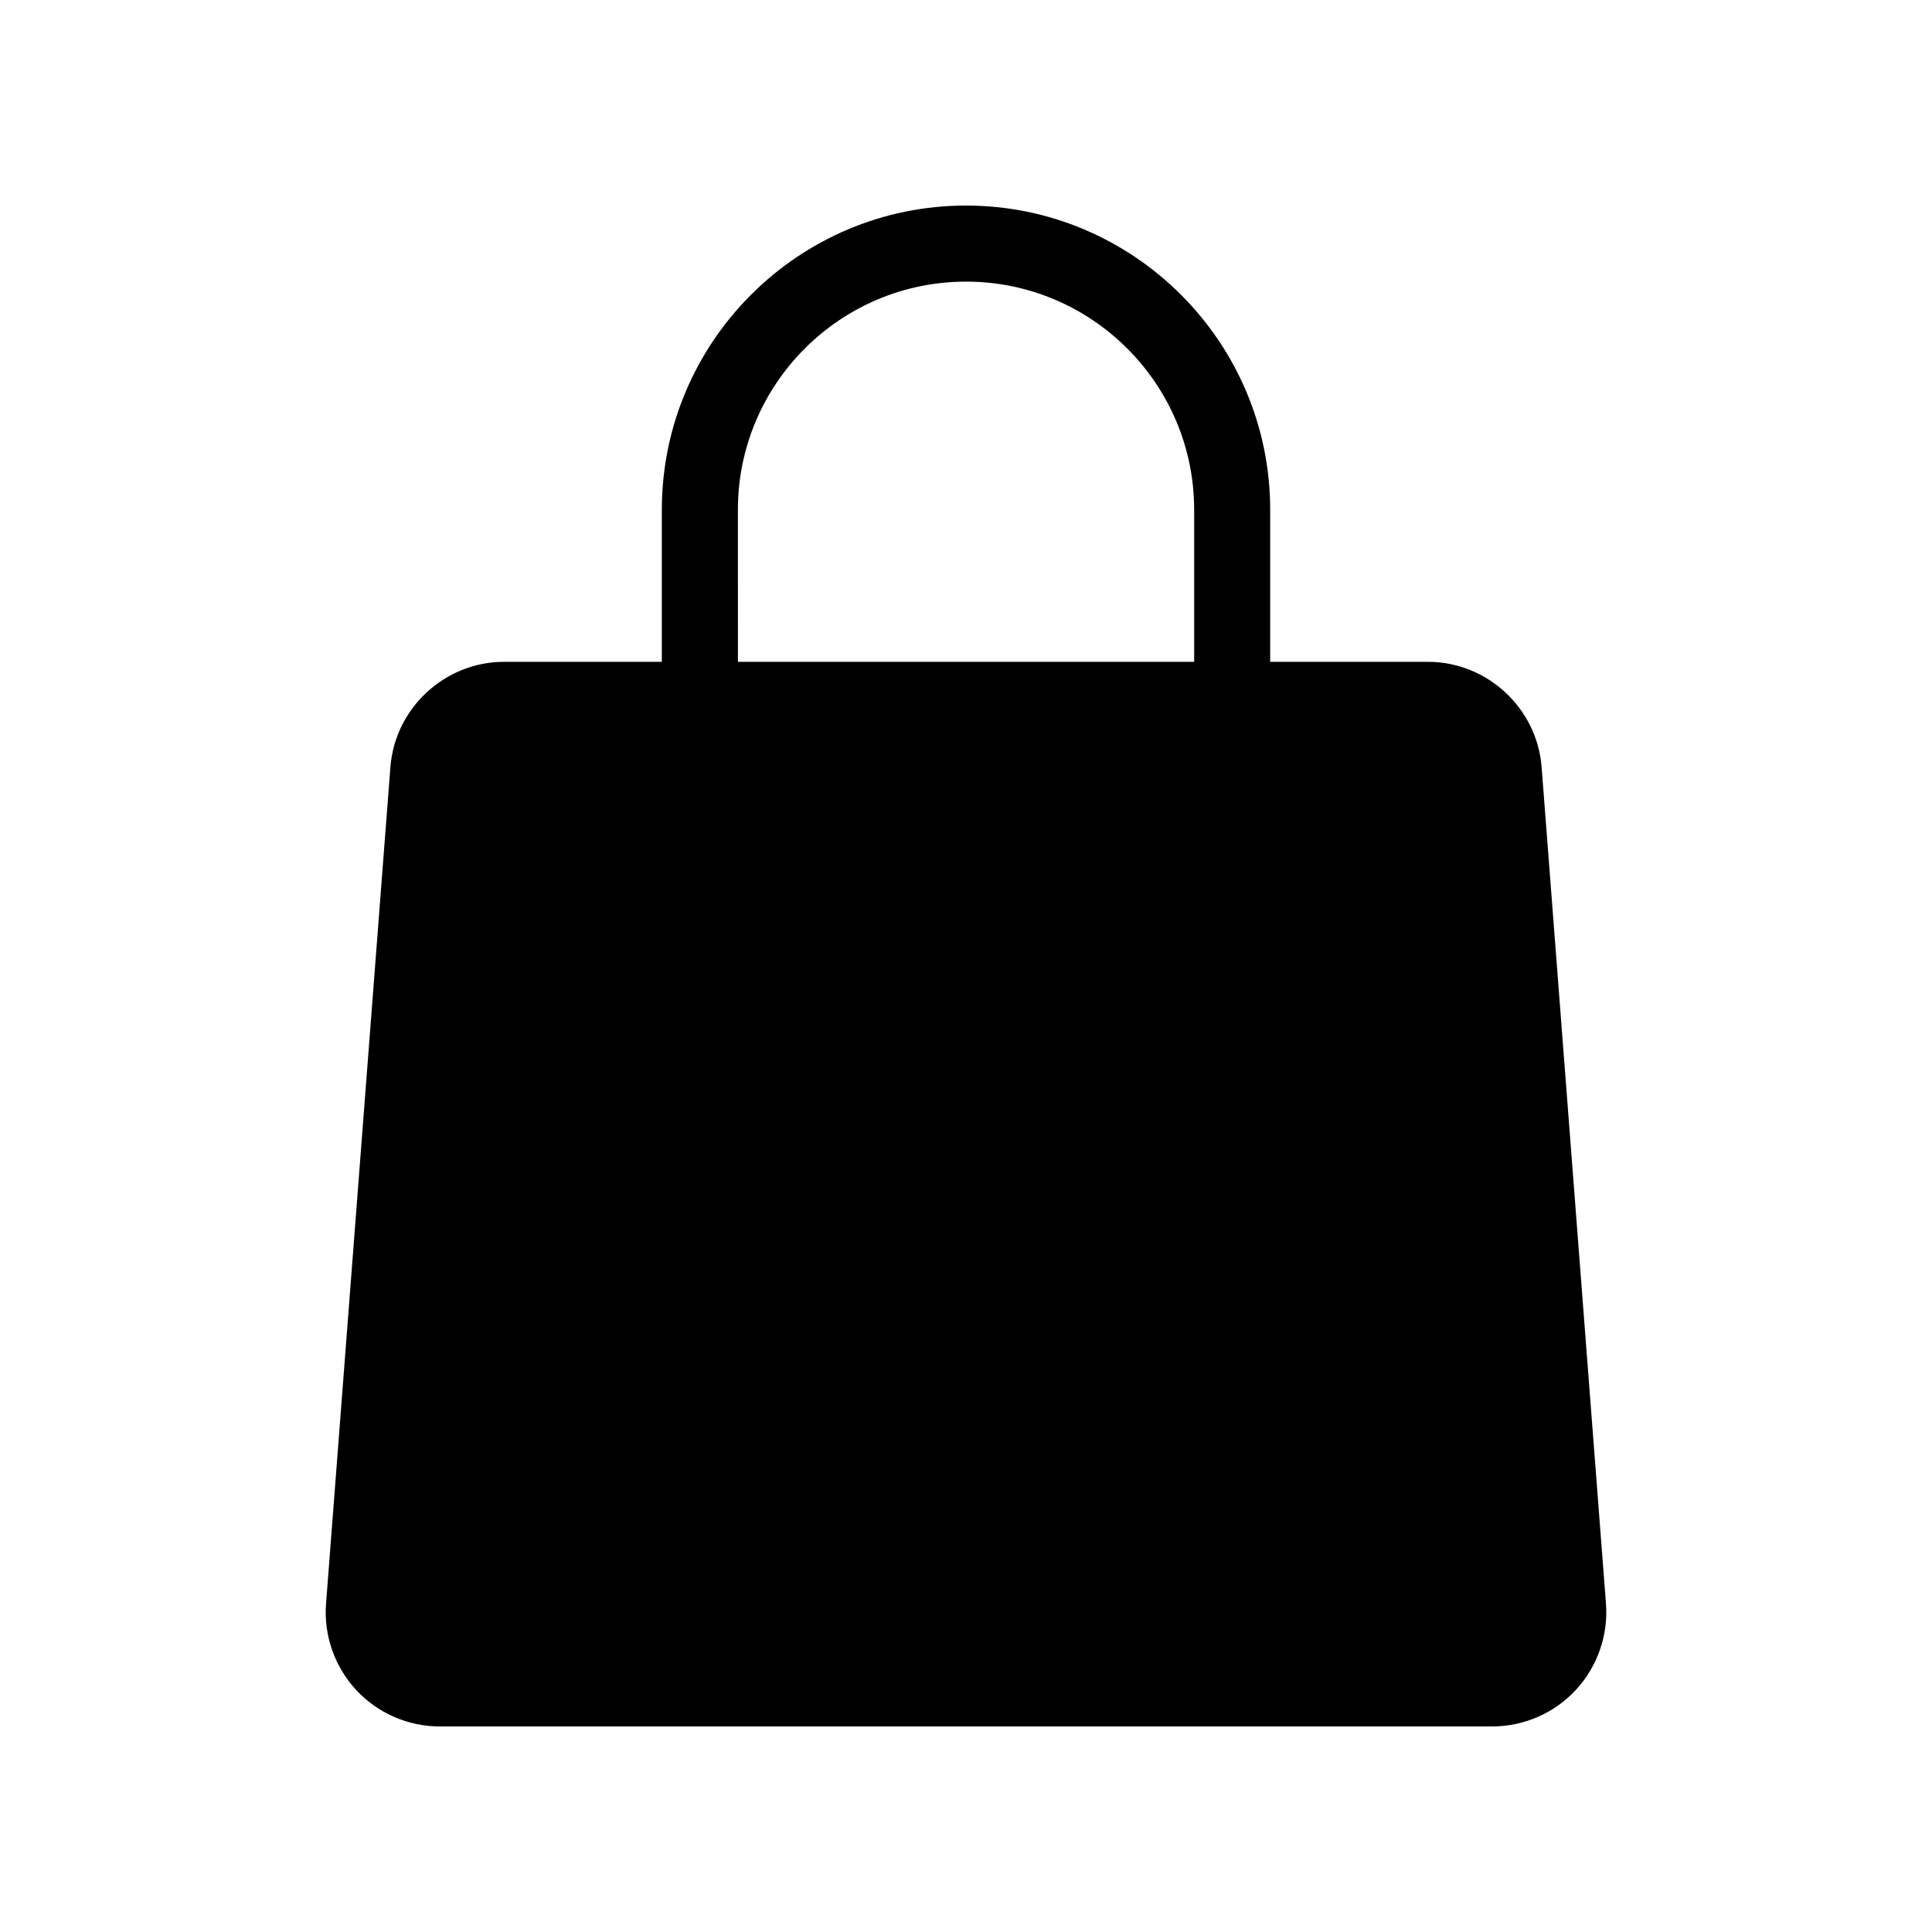
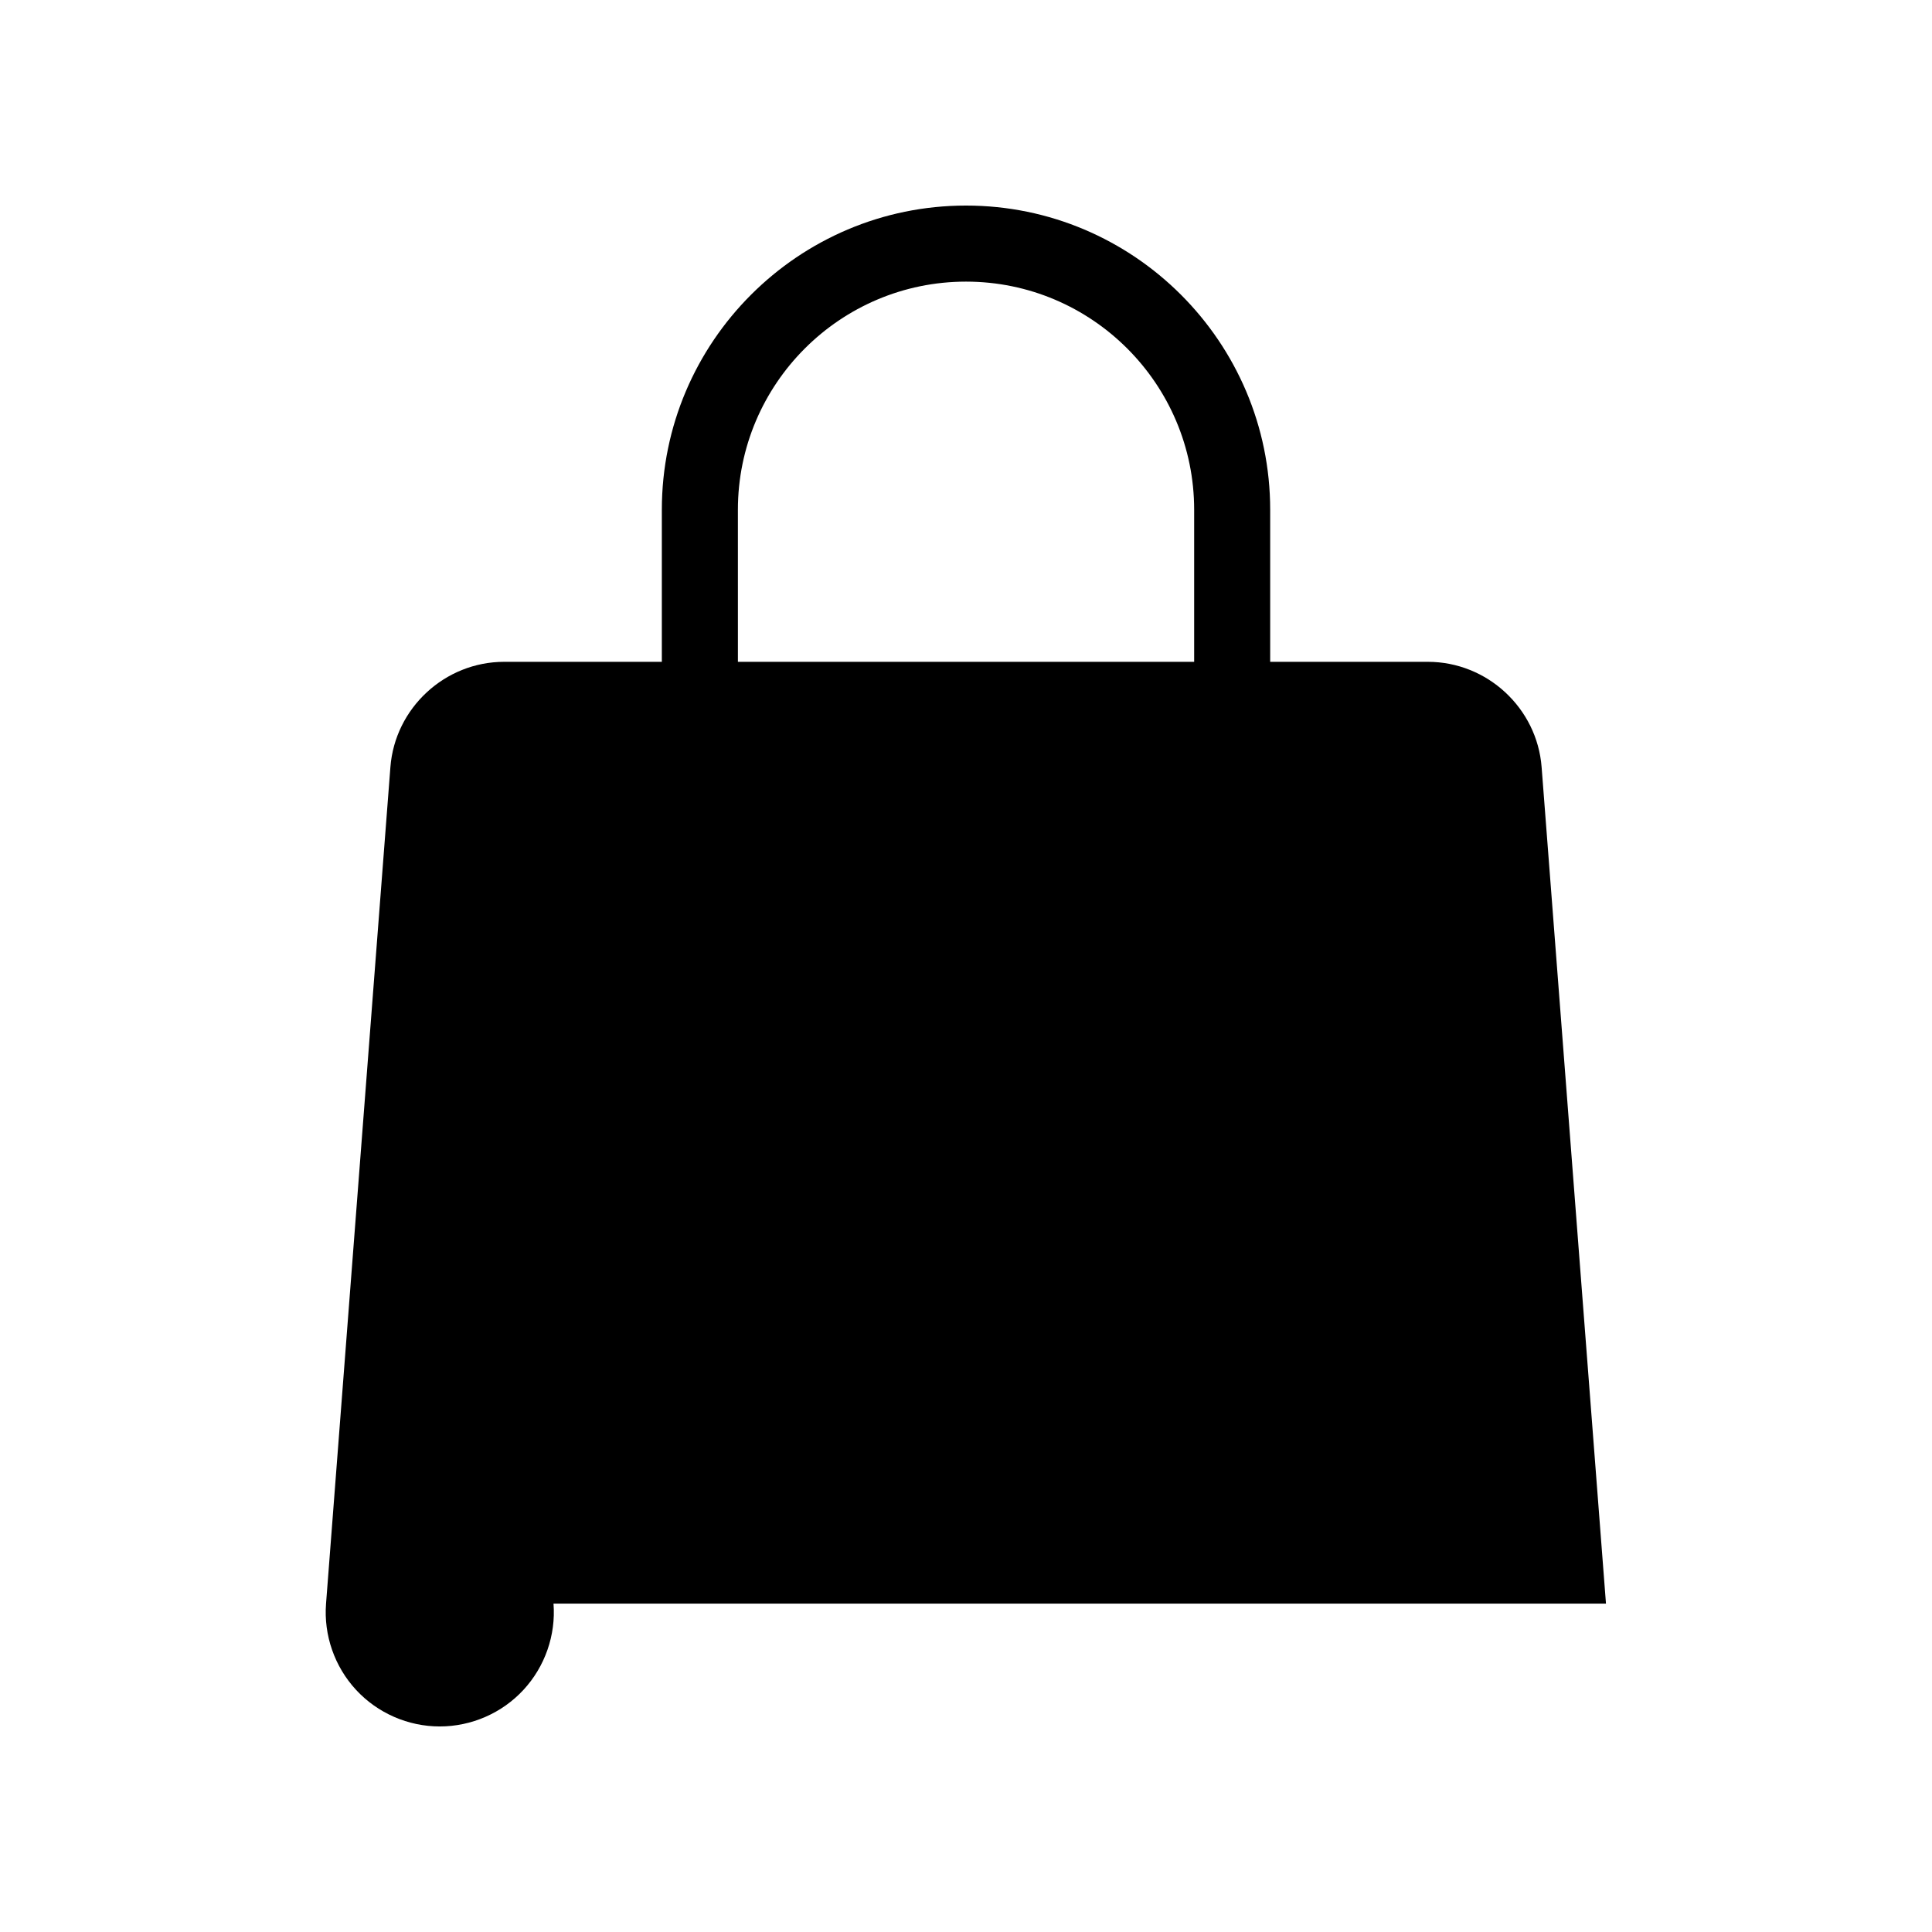
<svg xmlns="http://www.w3.org/2000/svg" fill="#000000" width="800px" height="800px" version="1.1" viewBox="144 144 512 512">
-   <path d="m569.6 568.98-17.055-221.68c-1.199-15.648-14.441-27.91-30.141-27.91h-41.793v-40.305c0-44.445-36.164-80.609-80.609-80.609s-80.609 36.164-80.609 80.609v40.305h-41.797c-15.699 0-28.938 12.262-30.137 27.91l-17.055 221.68c-0.645 8.367 2.258 16.695 7.961 22.859 5.699 6.16 13.781 9.688 22.176 9.688h278.91c8.395 0 16.48-3.531 22.176-9.688 5.699-6.16 8.613-14.492 7.969-22.859zm-230.05-289.89c0-33.336 27.121-60.457 60.457-60.457s60.457 27.121 60.457 60.457v40.305h-120.91z" />
+   <path d="m569.6 568.98-17.055-221.68c-1.199-15.648-14.441-27.91-30.141-27.91h-41.793v-40.305c0-44.445-36.164-80.609-80.609-80.609s-80.609 36.164-80.609 80.609v40.305h-41.797c-15.699 0-28.938 12.262-30.137 27.91l-17.055 221.68c-0.645 8.367 2.258 16.695 7.961 22.859 5.699 6.16 13.781 9.688 22.176 9.688c8.395 0 16.48-3.531 22.176-9.688 5.699-6.16 8.613-14.492 7.969-22.859zm-230.05-289.89c0-33.336 27.121-60.457 60.457-60.457s60.457 27.121 60.457 60.457v40.305h-120.91z" />
</svg>